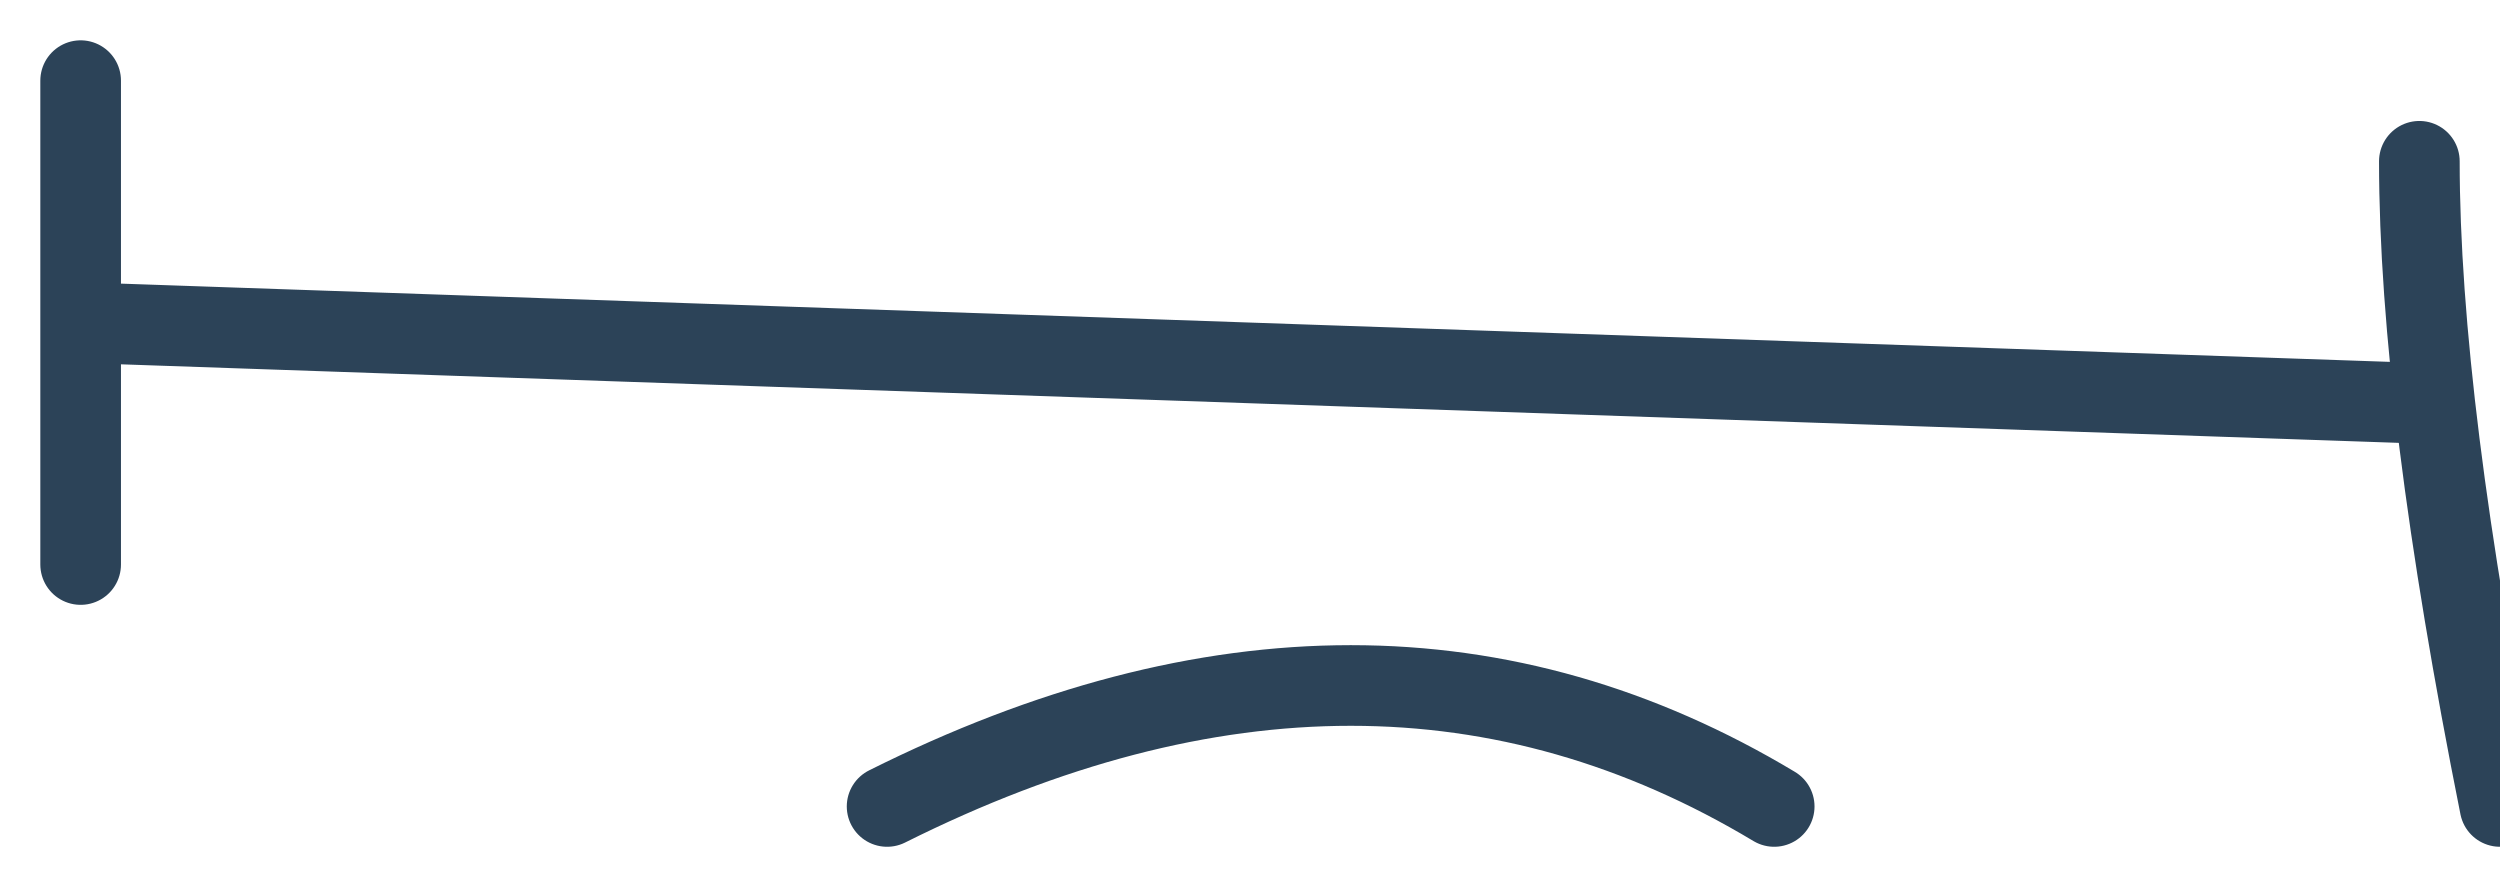
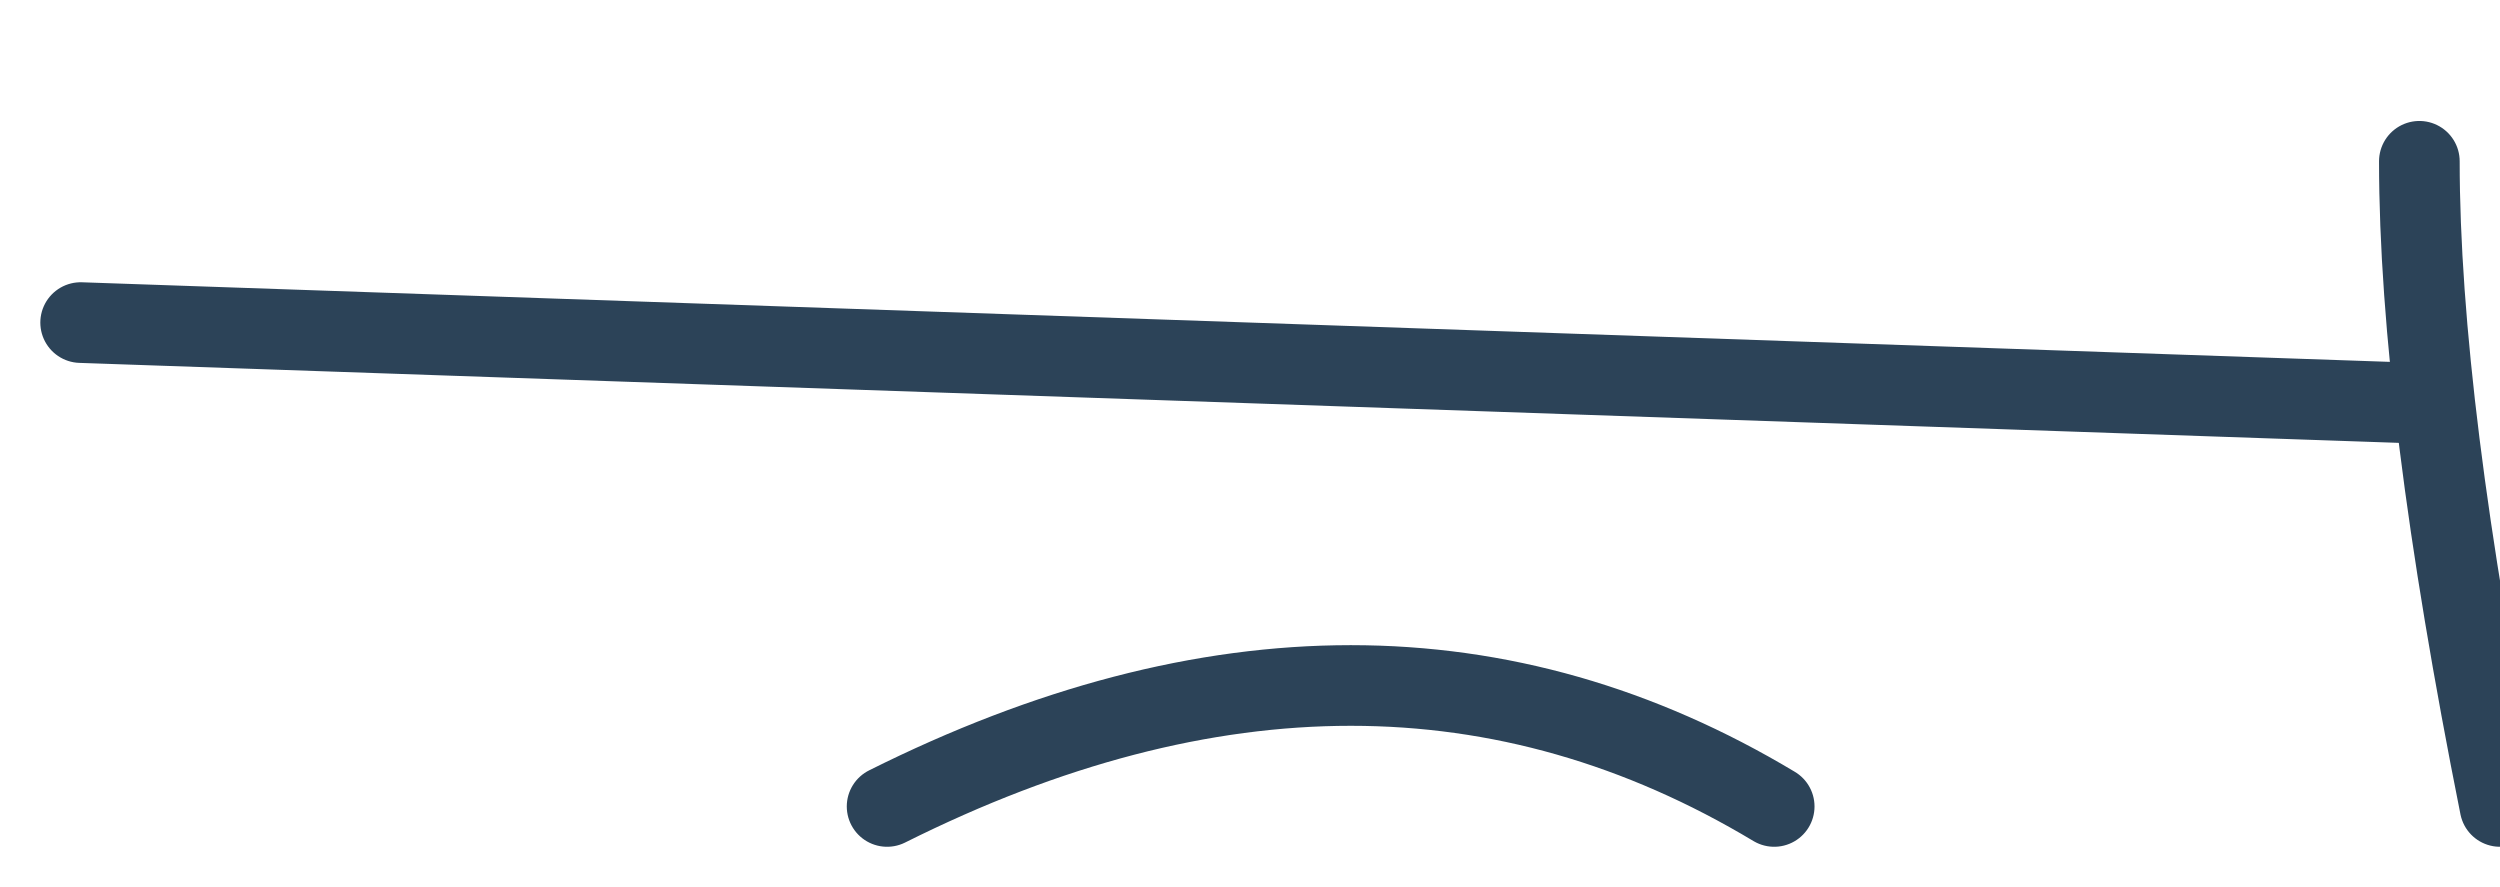
<svg xmlns="http://www.w3.org/2000/svg" height="0.55px" width="1.55px">
  <g transform="matrix(1.0, 0.0, 0.0, 1.0, 0.9, 0.25)">
-     <path d="M0.6 -0.15 Q0.6 0.0 0.65 0.25 M-0.85 0.1 L-0.85 -0.2 M-0.35 0.25 Q-0.05 0.1 0.2 0.25 M-0.85 -0.05 L0.6 0.0" fill="none" stroke="#2c4358" stroke-linecap="round" stroke-linejoin="round" stroke-width="0.05" />
+     <path d="M0.6 -0.15 Q0.6 0.0 0.65 0.25 M-0.85 0.1 M-0.35 0.25 Q-0.05 0.1 0.2 0.25 M-0.85 -0.05 L0.6 0.0" fill="none" stroke="#2c4358" stroke-linecap="round" stroke-linejoin="round" stroke-width="0.05" />
  </g>
</svg>